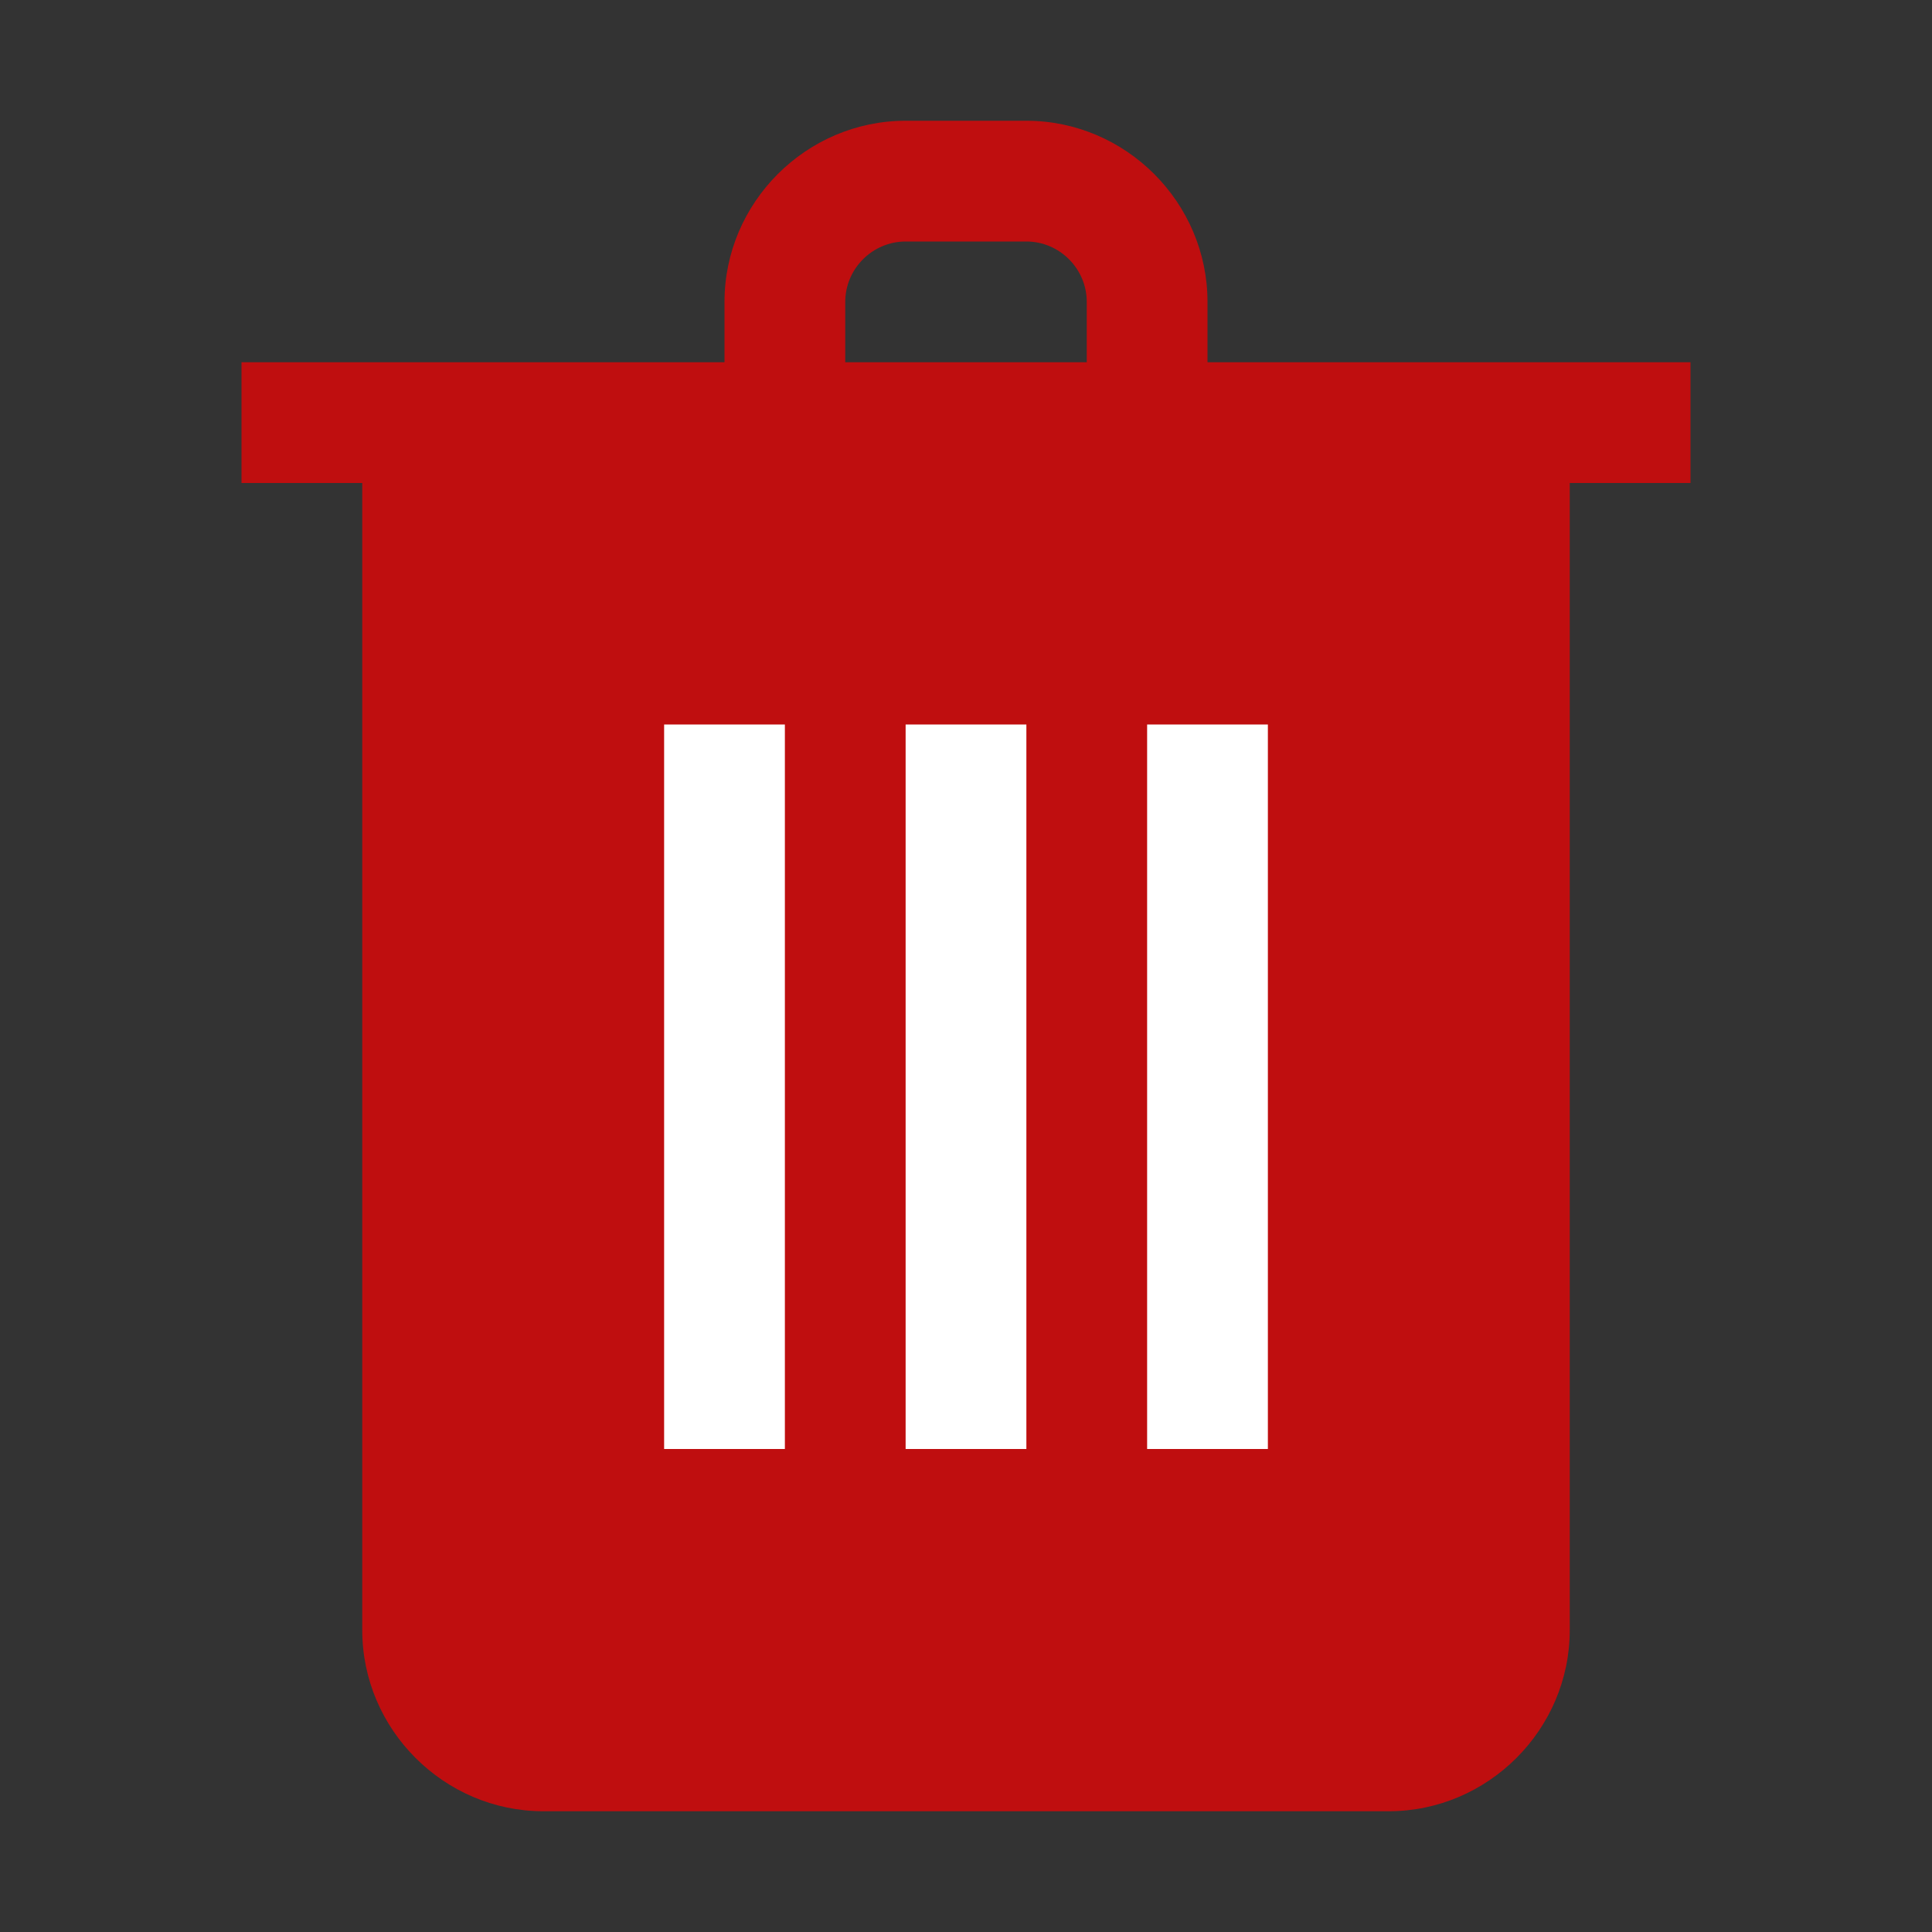
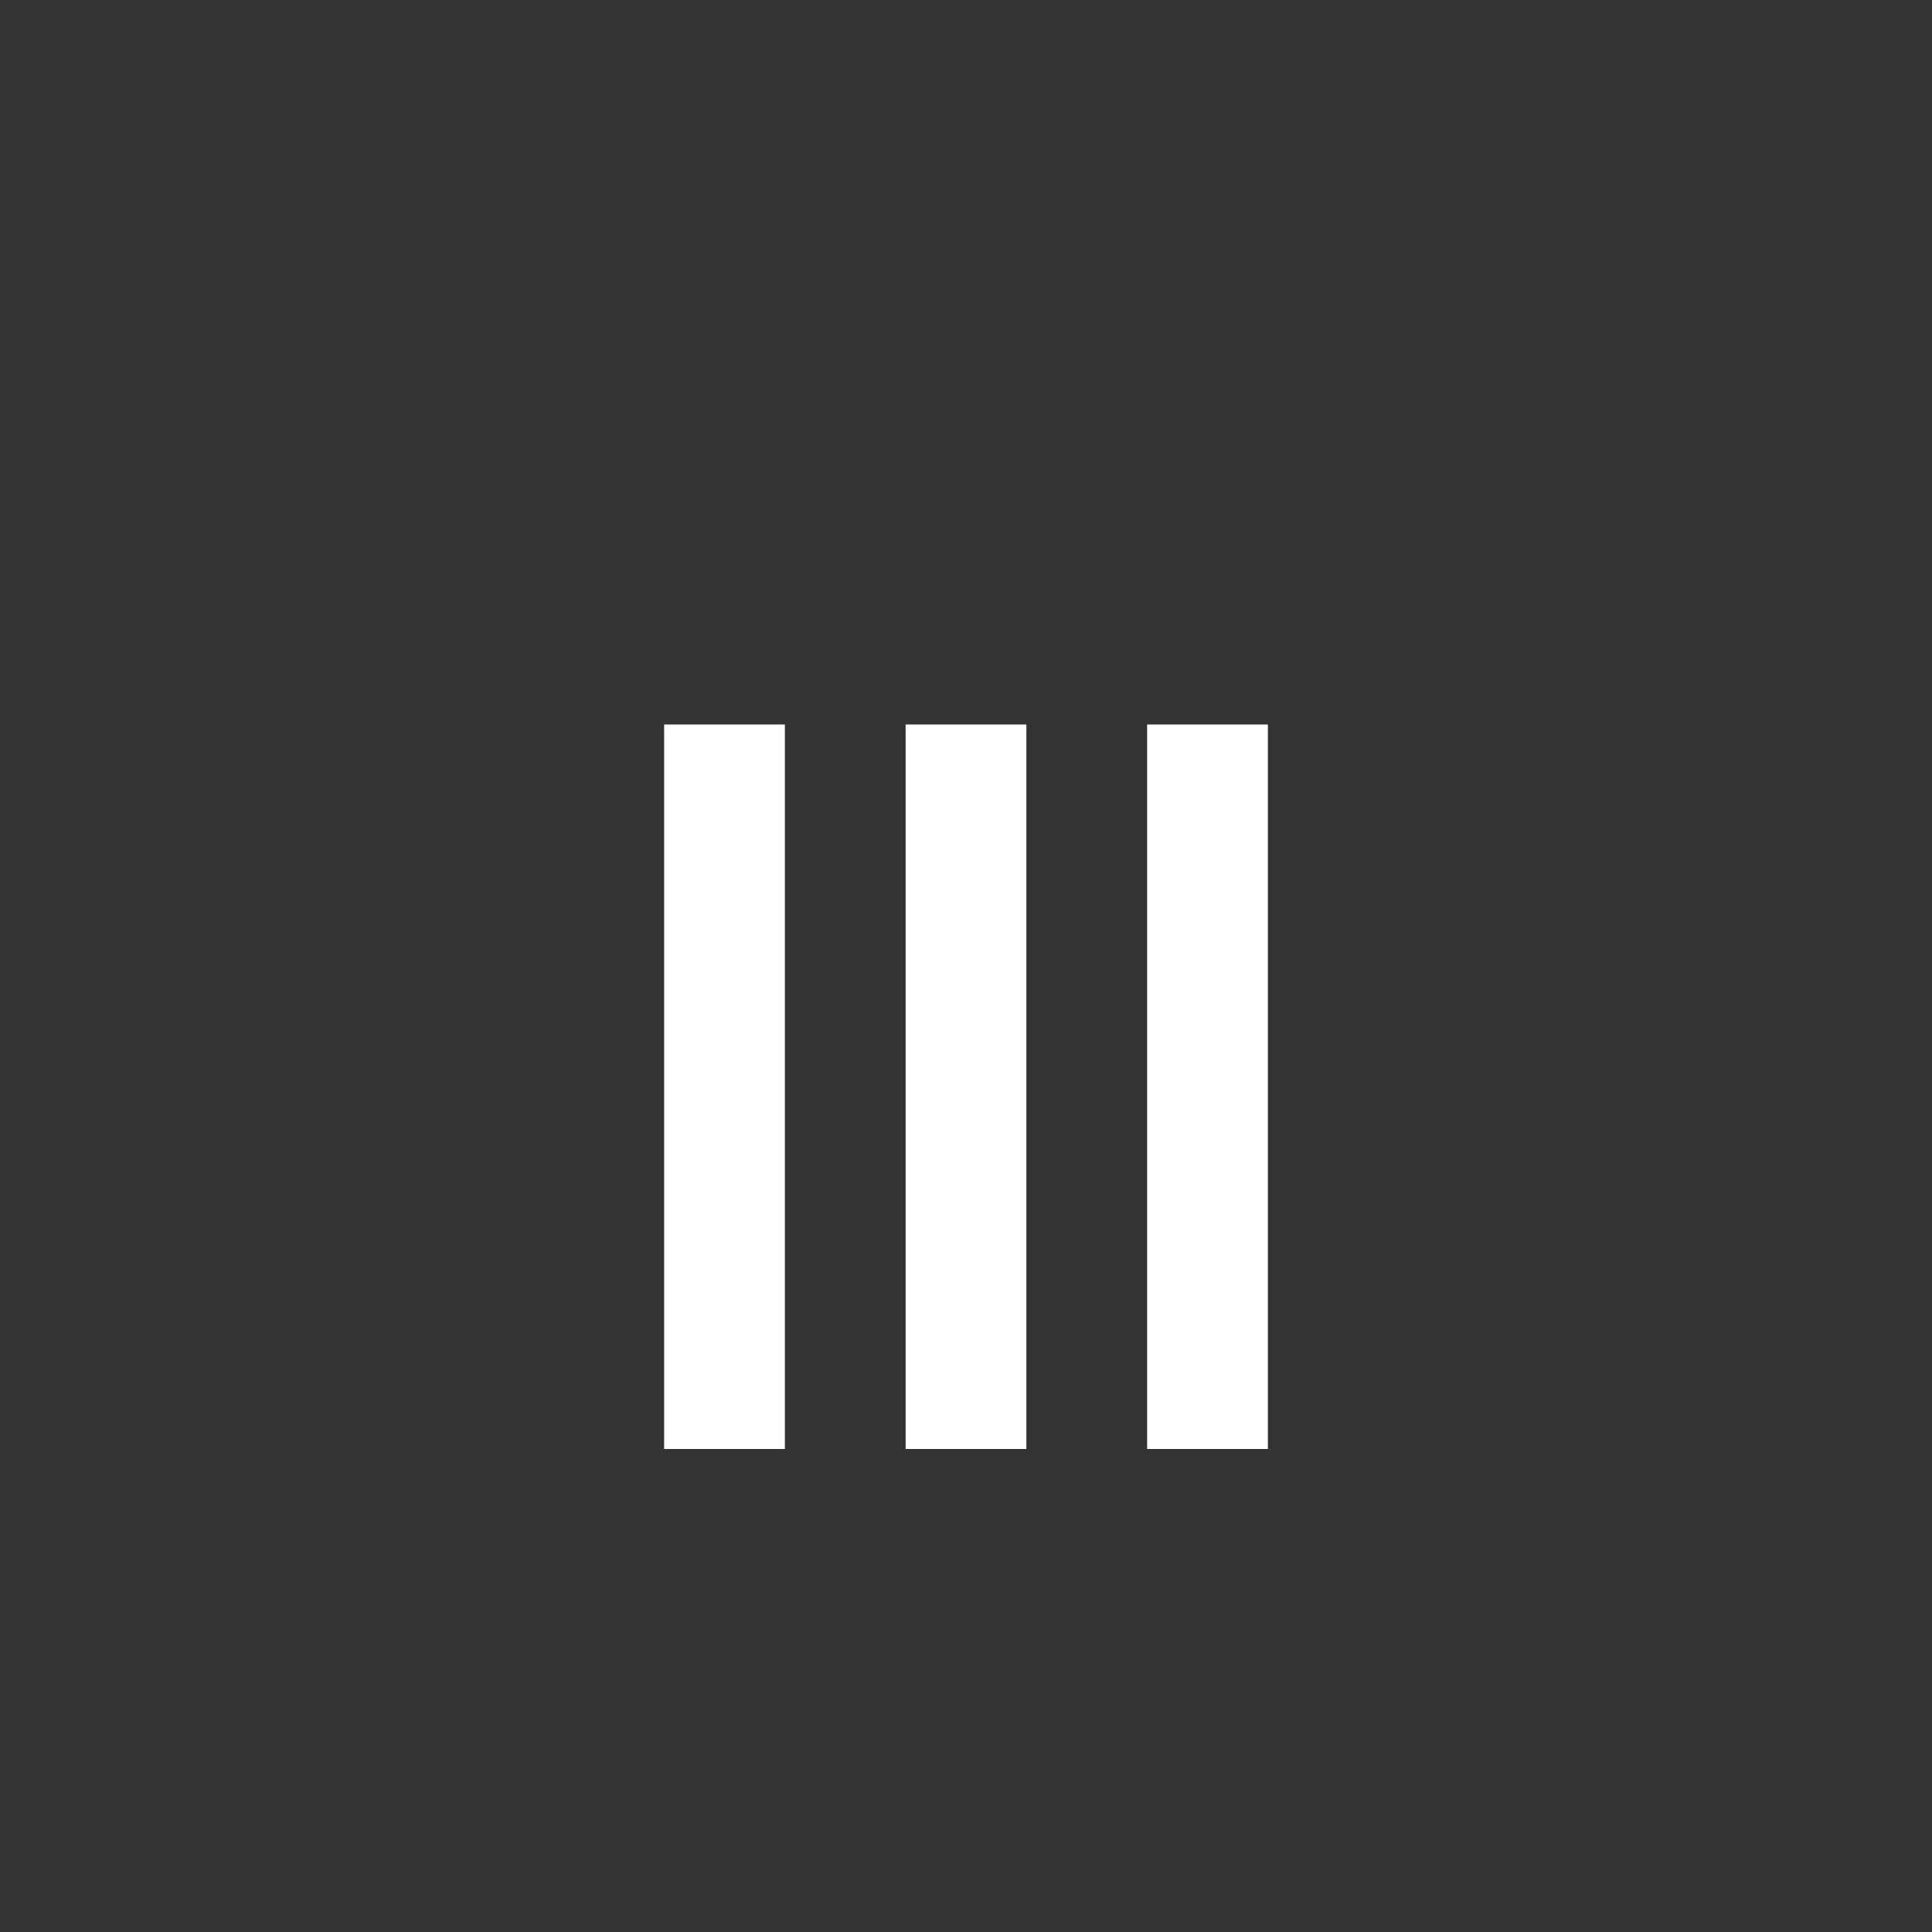
<svg xmlns="http://www.w3.org/2000/svg" width="100%" height="100%" viewBox="0 0 32 32" version="1.1" xml:space="preserve" style="fill-rule:evenodd;clip-rule:evenodd;stroke-linejoin:round;stroke-miterlimit:2;">
  <rect x="0" y="0" width="32" height="32" fill="#333333" stroke="none" />
  <g id="Fill">
-     <path d="M20,6L20,5C20,3.354 18.646,2 17,2L15,2C13.354,2 12,3.354 12,5L12,6L4,6L4,8L6,8L6,27C6,28.646 7.354,30 9,30L23,30C24.646,30 26,28.646 26,27L26,8L28,8L28,6L20,6ZM14,5C14,4.451 14.451,4 15,4L17,4C17.549,4 18,4.451 18,5L18,6L14,6L14,5Z" style="fill:rgb(191,14,15);fill-rule:nonzero;" />
    <rect x="15" y="12" width="2" height="12" style="fill:white;" />
    <rect x="19" y="12" width="2" height="12" style="fill:white;" />
    <rect x="11" y="12" width="2" height="12" style="fill:white;" />
  </g>
</svg>